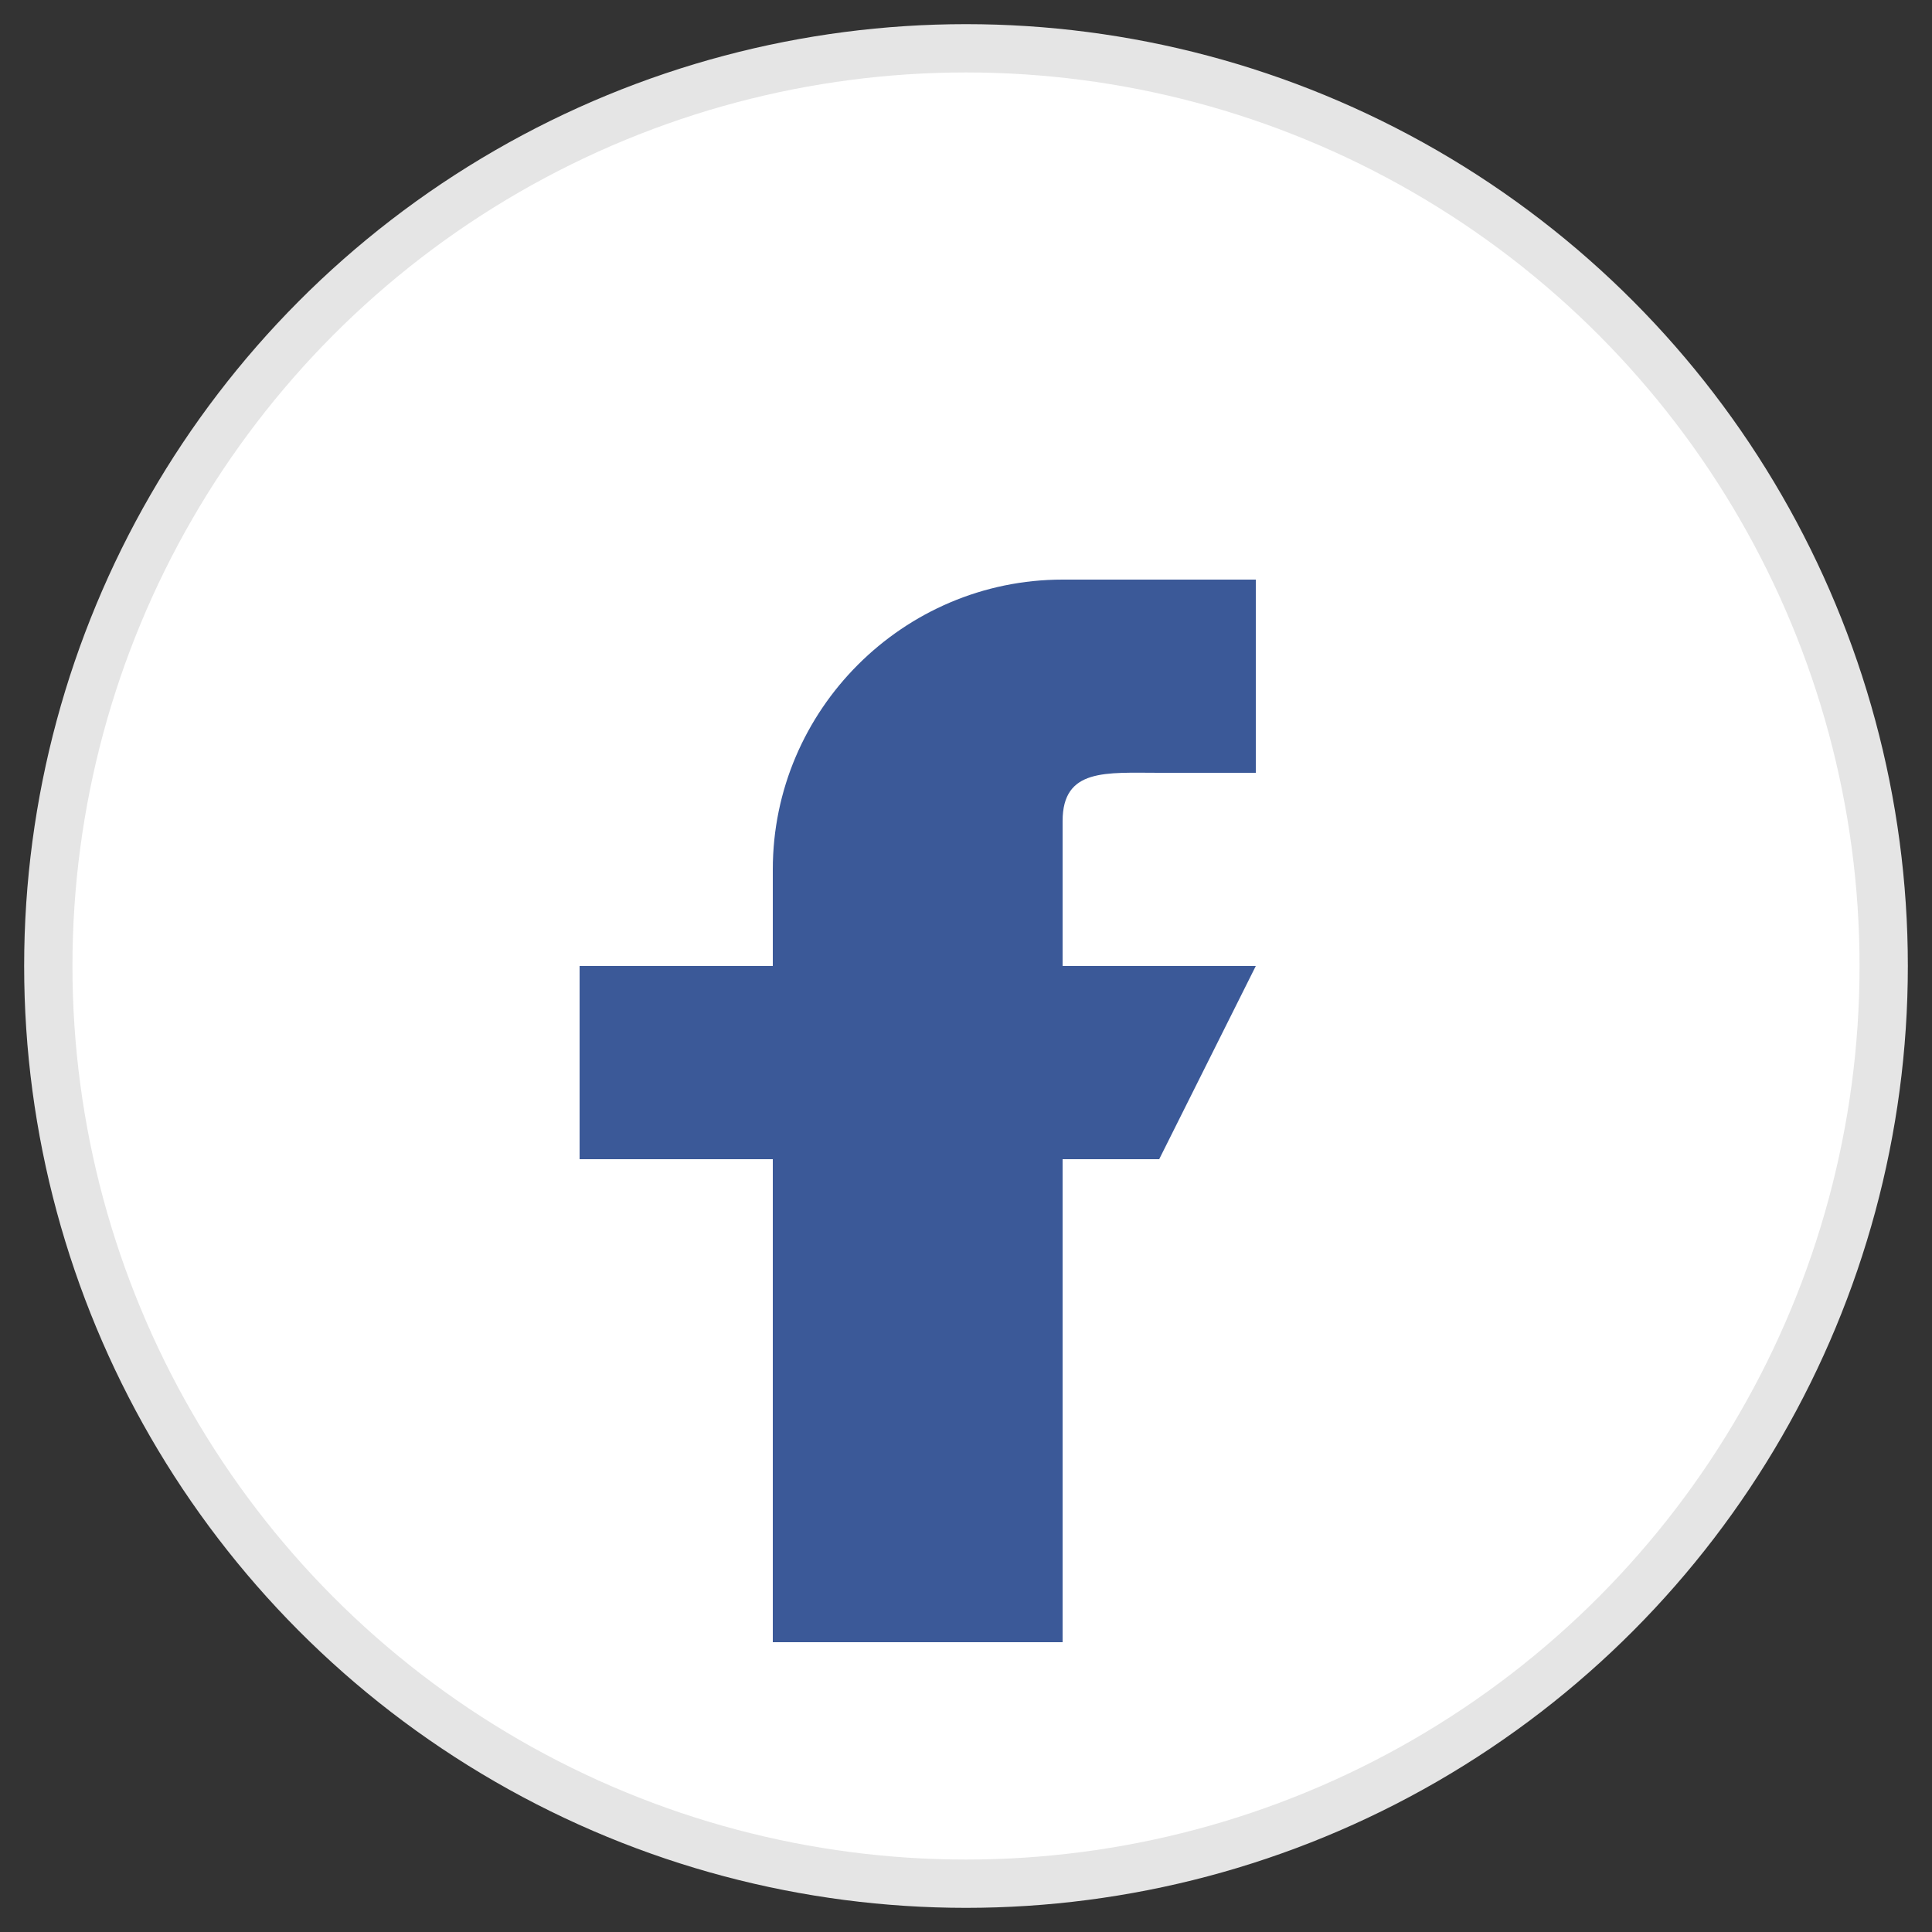
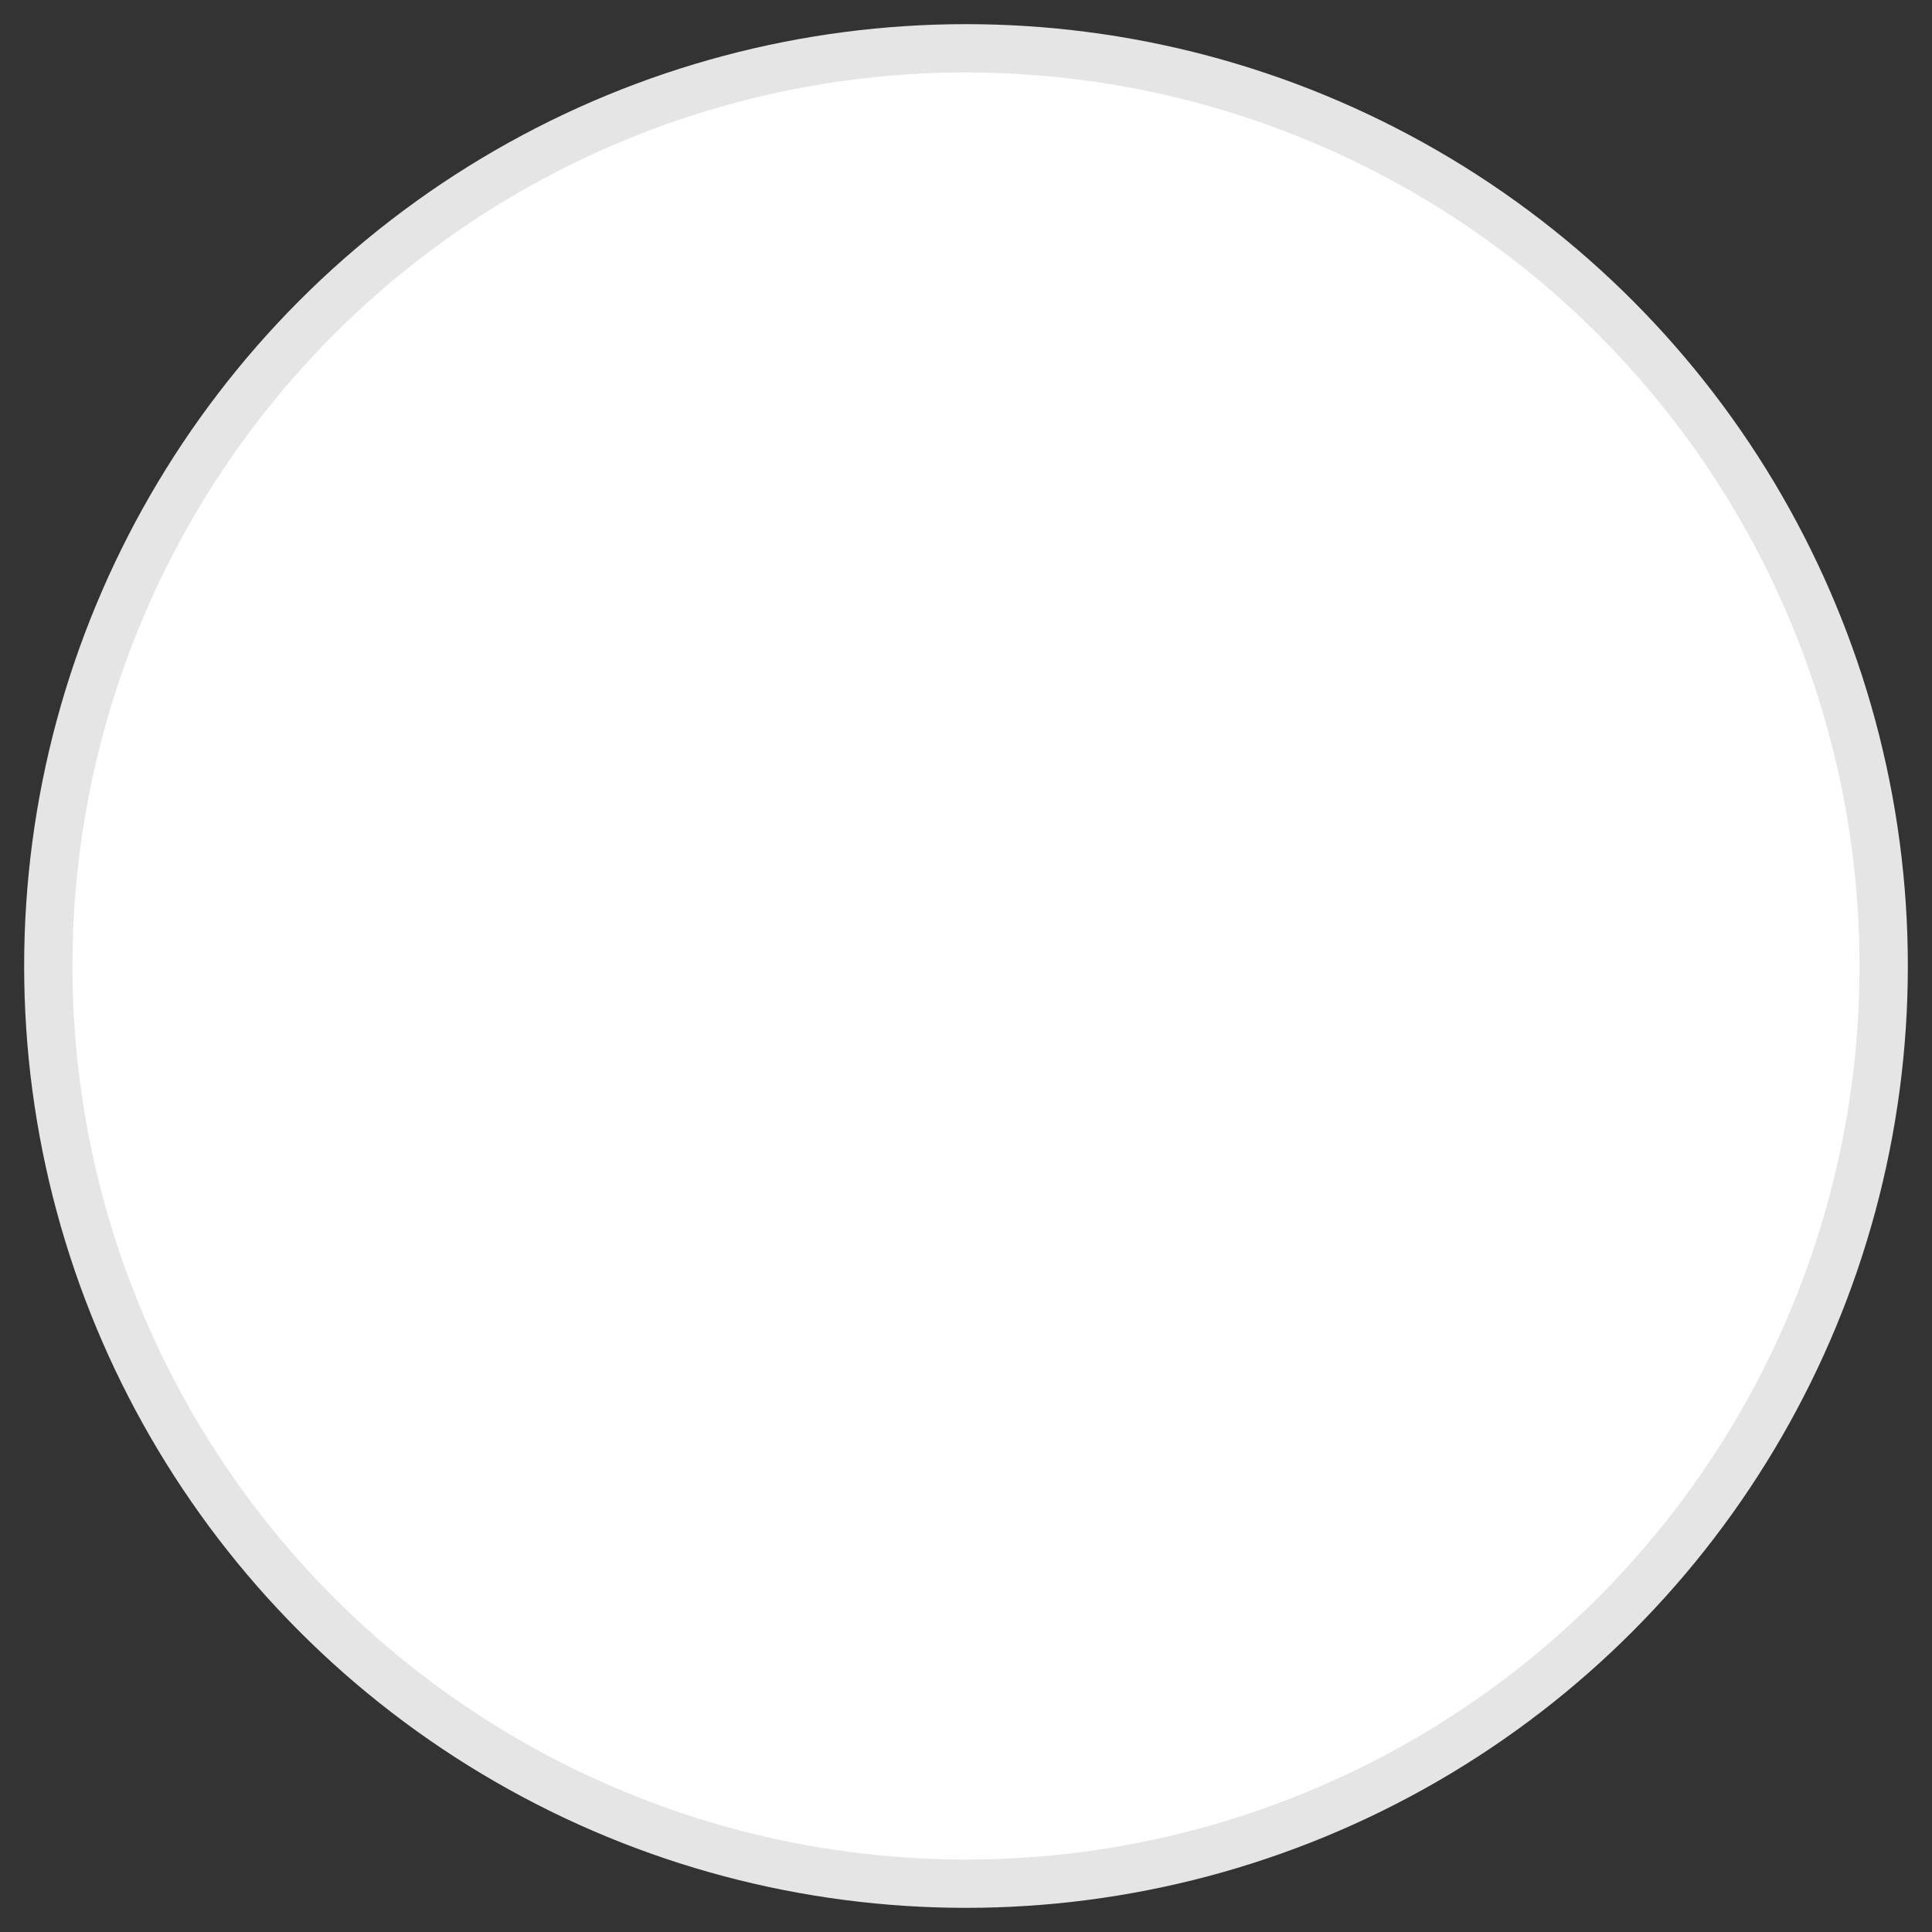
<svg xmlns="http://www.w3.org/2000/svg" viewBox="0 0 40 40" width="40" height="40">
  <rect x="0" y="0" width="40" height="40" fill="#333333" stroke="none" />
  <circle cx="20" cy="20" r="19" fill="#FFFFFF" stroke="#E5E5E5" stroke-width="1" />
-   <path d="M26 20h-4v-3c0-1.1 0.9-1 2-1h2v-4h-4c-3.3 0-6 2.7-6 6v2h-4v4h4v10h6V24h2l2-4z" fill="#3B5998" />
</svg>